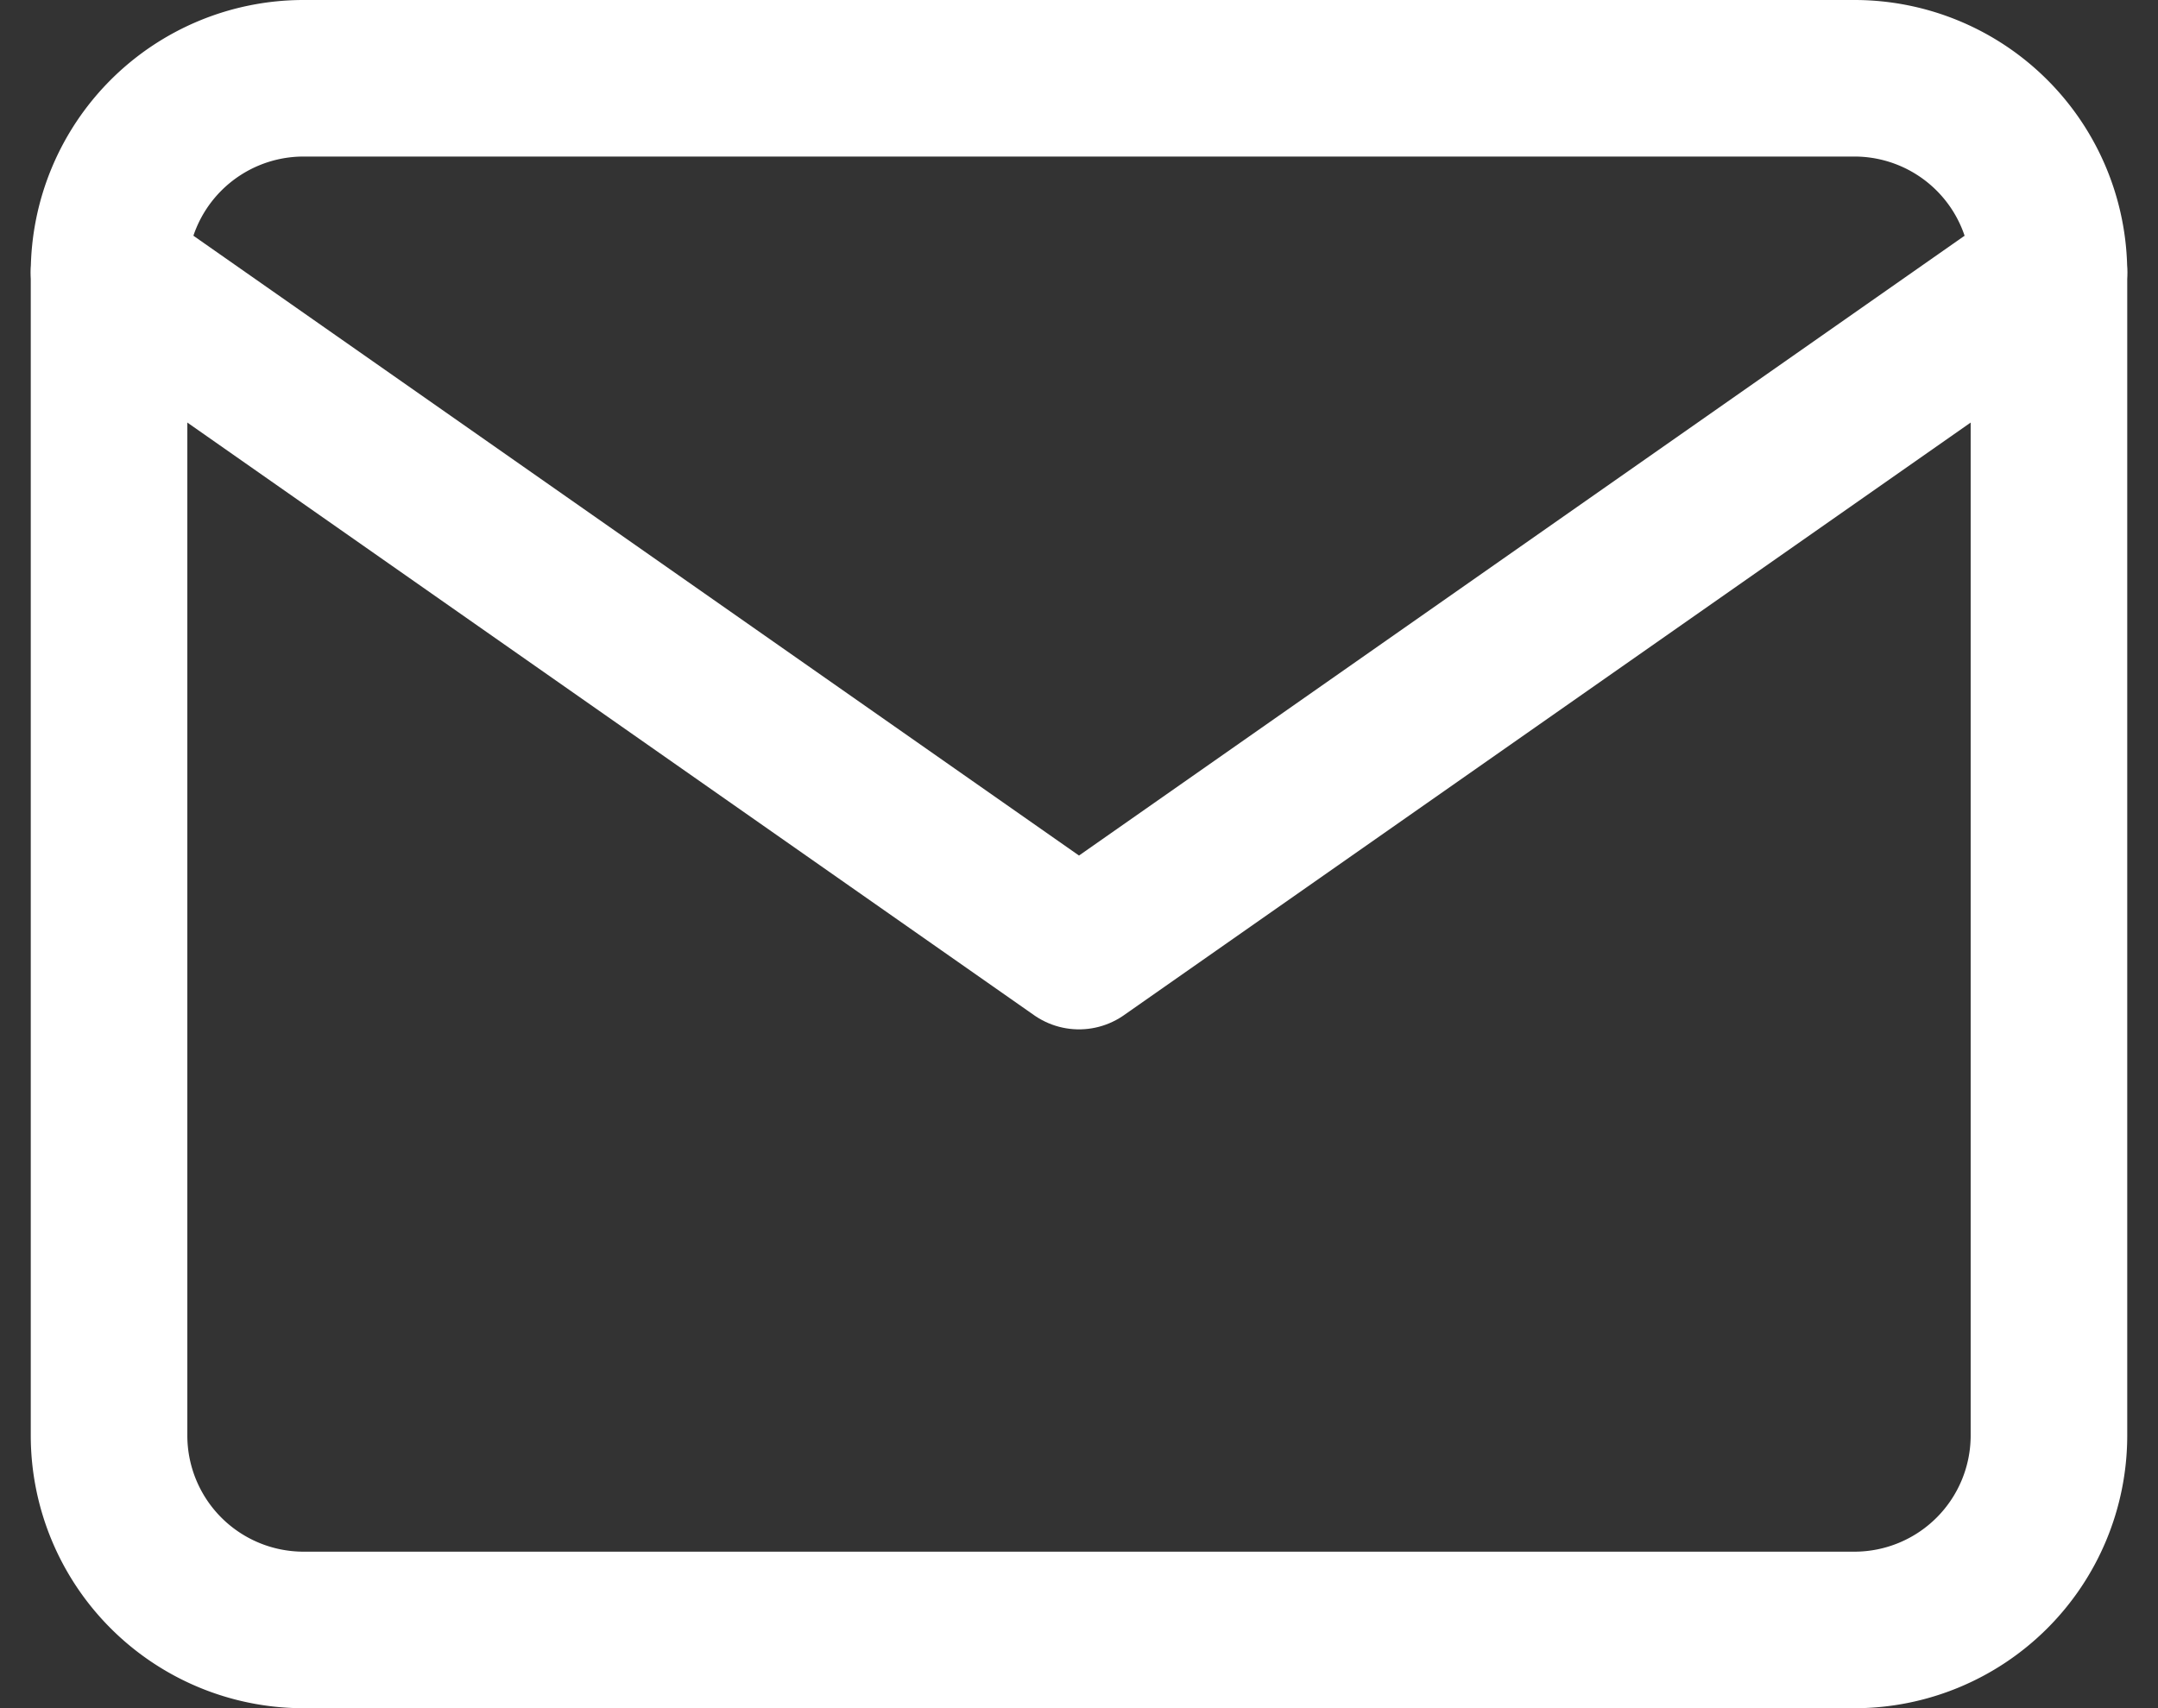
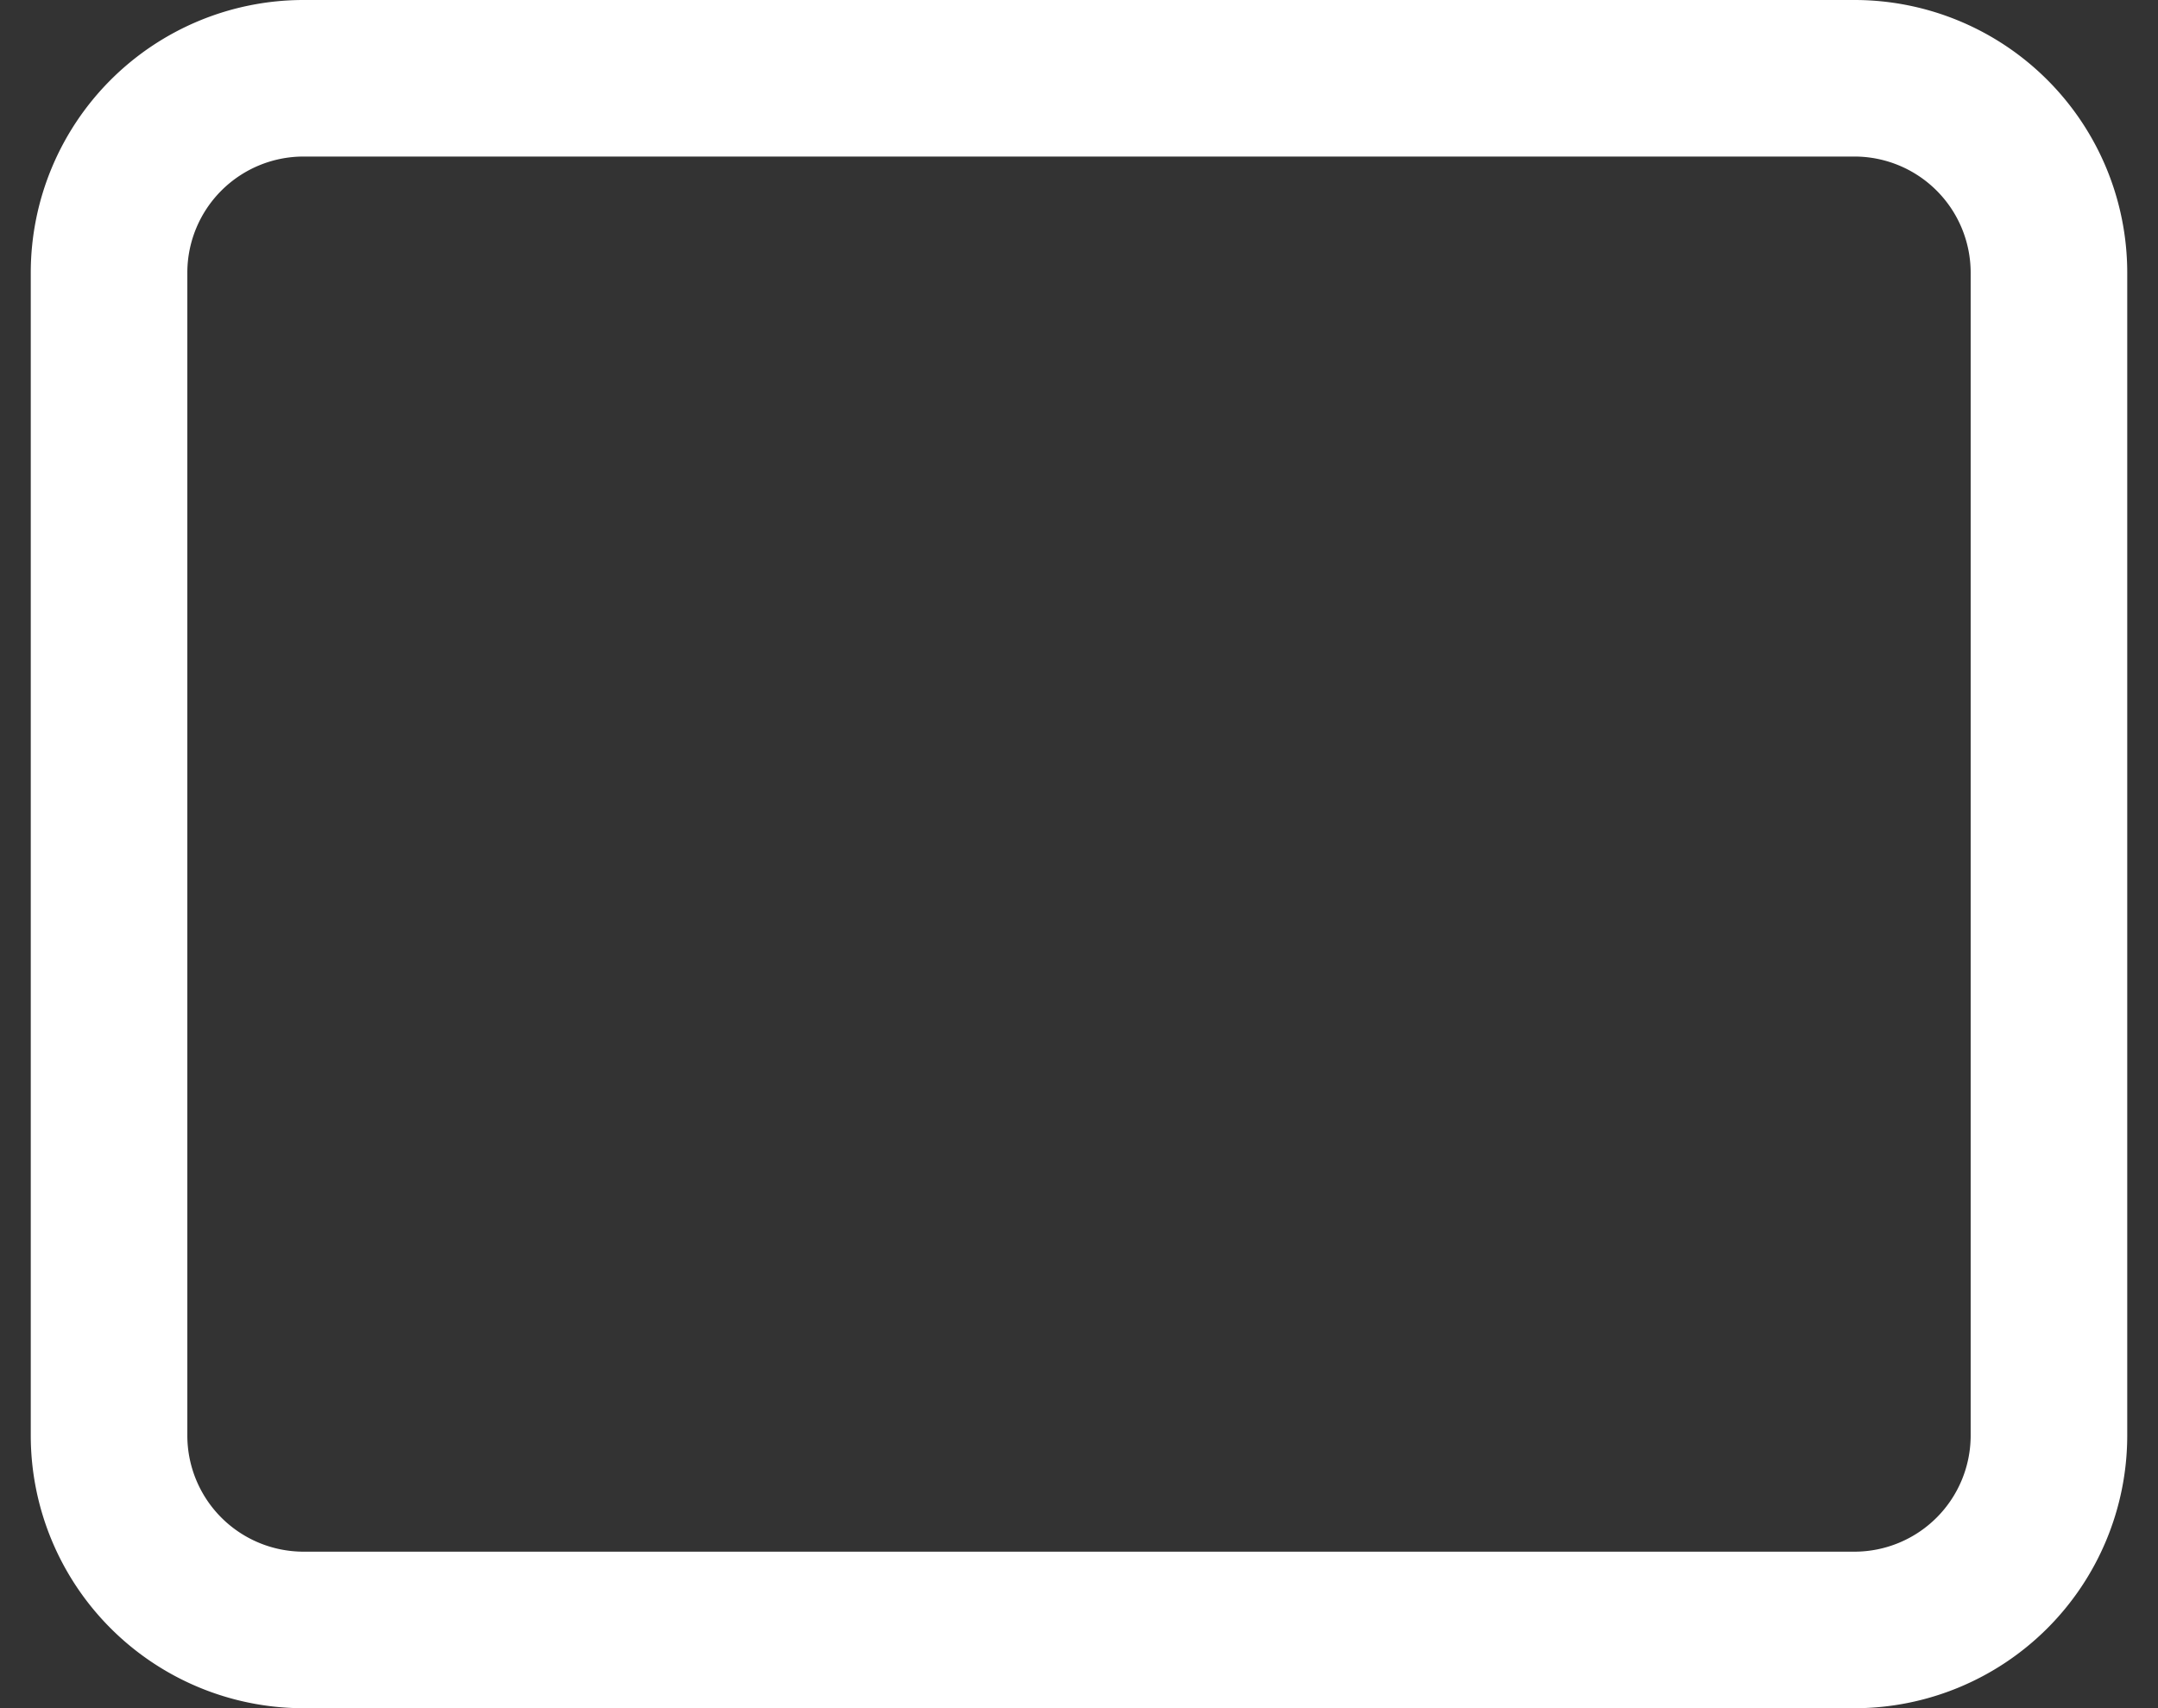
<svg xmlns="http://www.w3.org/2000/svg" width="27.566" height="21.824" viewBox="0 0 27.566 21.824">
  <rect x="0" y="0" width="27.566" height="21.824" fill="#333333" stroke="none" />
  <g id="Icon_feather-mail" data-name="Icon feather-mail" transform="translate(1.393 1)">
-     <path id="Path_2476" data-name="Path 2476" d="M5.478,6H25.3A2.485,2.485,0,0,1,27.78,8.478V23.346A2.485,2.485,0,0,1,25.3,25.824H5.478A2.485,2.485,0,0,1,3,23.346V8.478A2.485,2.485,0,0,1,5.478,6Z" transform="translate(-3 -6)" fill="none" stroke="#fff" stroke-linecap="round" stroke-linejoin="round" stroke-width="2" />
-     <path id="Path_2477" data-name="Path 2477" d="M27.78,9,15.39,17.673,3,9" transform="translate(-3 -6.522)" fill="none" stroke="#fff" stroke-linecap="round" stroke-linejoin="round" stroke-width="2" />
+     <path id="Path_2476" data-name="Path 2476" d="M5.478,6H25.3A2.485,2.485,0,0,1,27.78,8.478V23.346A2.485,2.485,0,0,1,25.3,25.824H5.478A2.485,2.485,0,0,1,3,23.346V8.478A2.485,2.485,0,0,1,5.478,6" transform="translate(-3 -6)" fill="none" stroke="#fff" stroke-linecap="round" stroke-linejoin="round" stroke-width="2" />
  </g>
</svg>